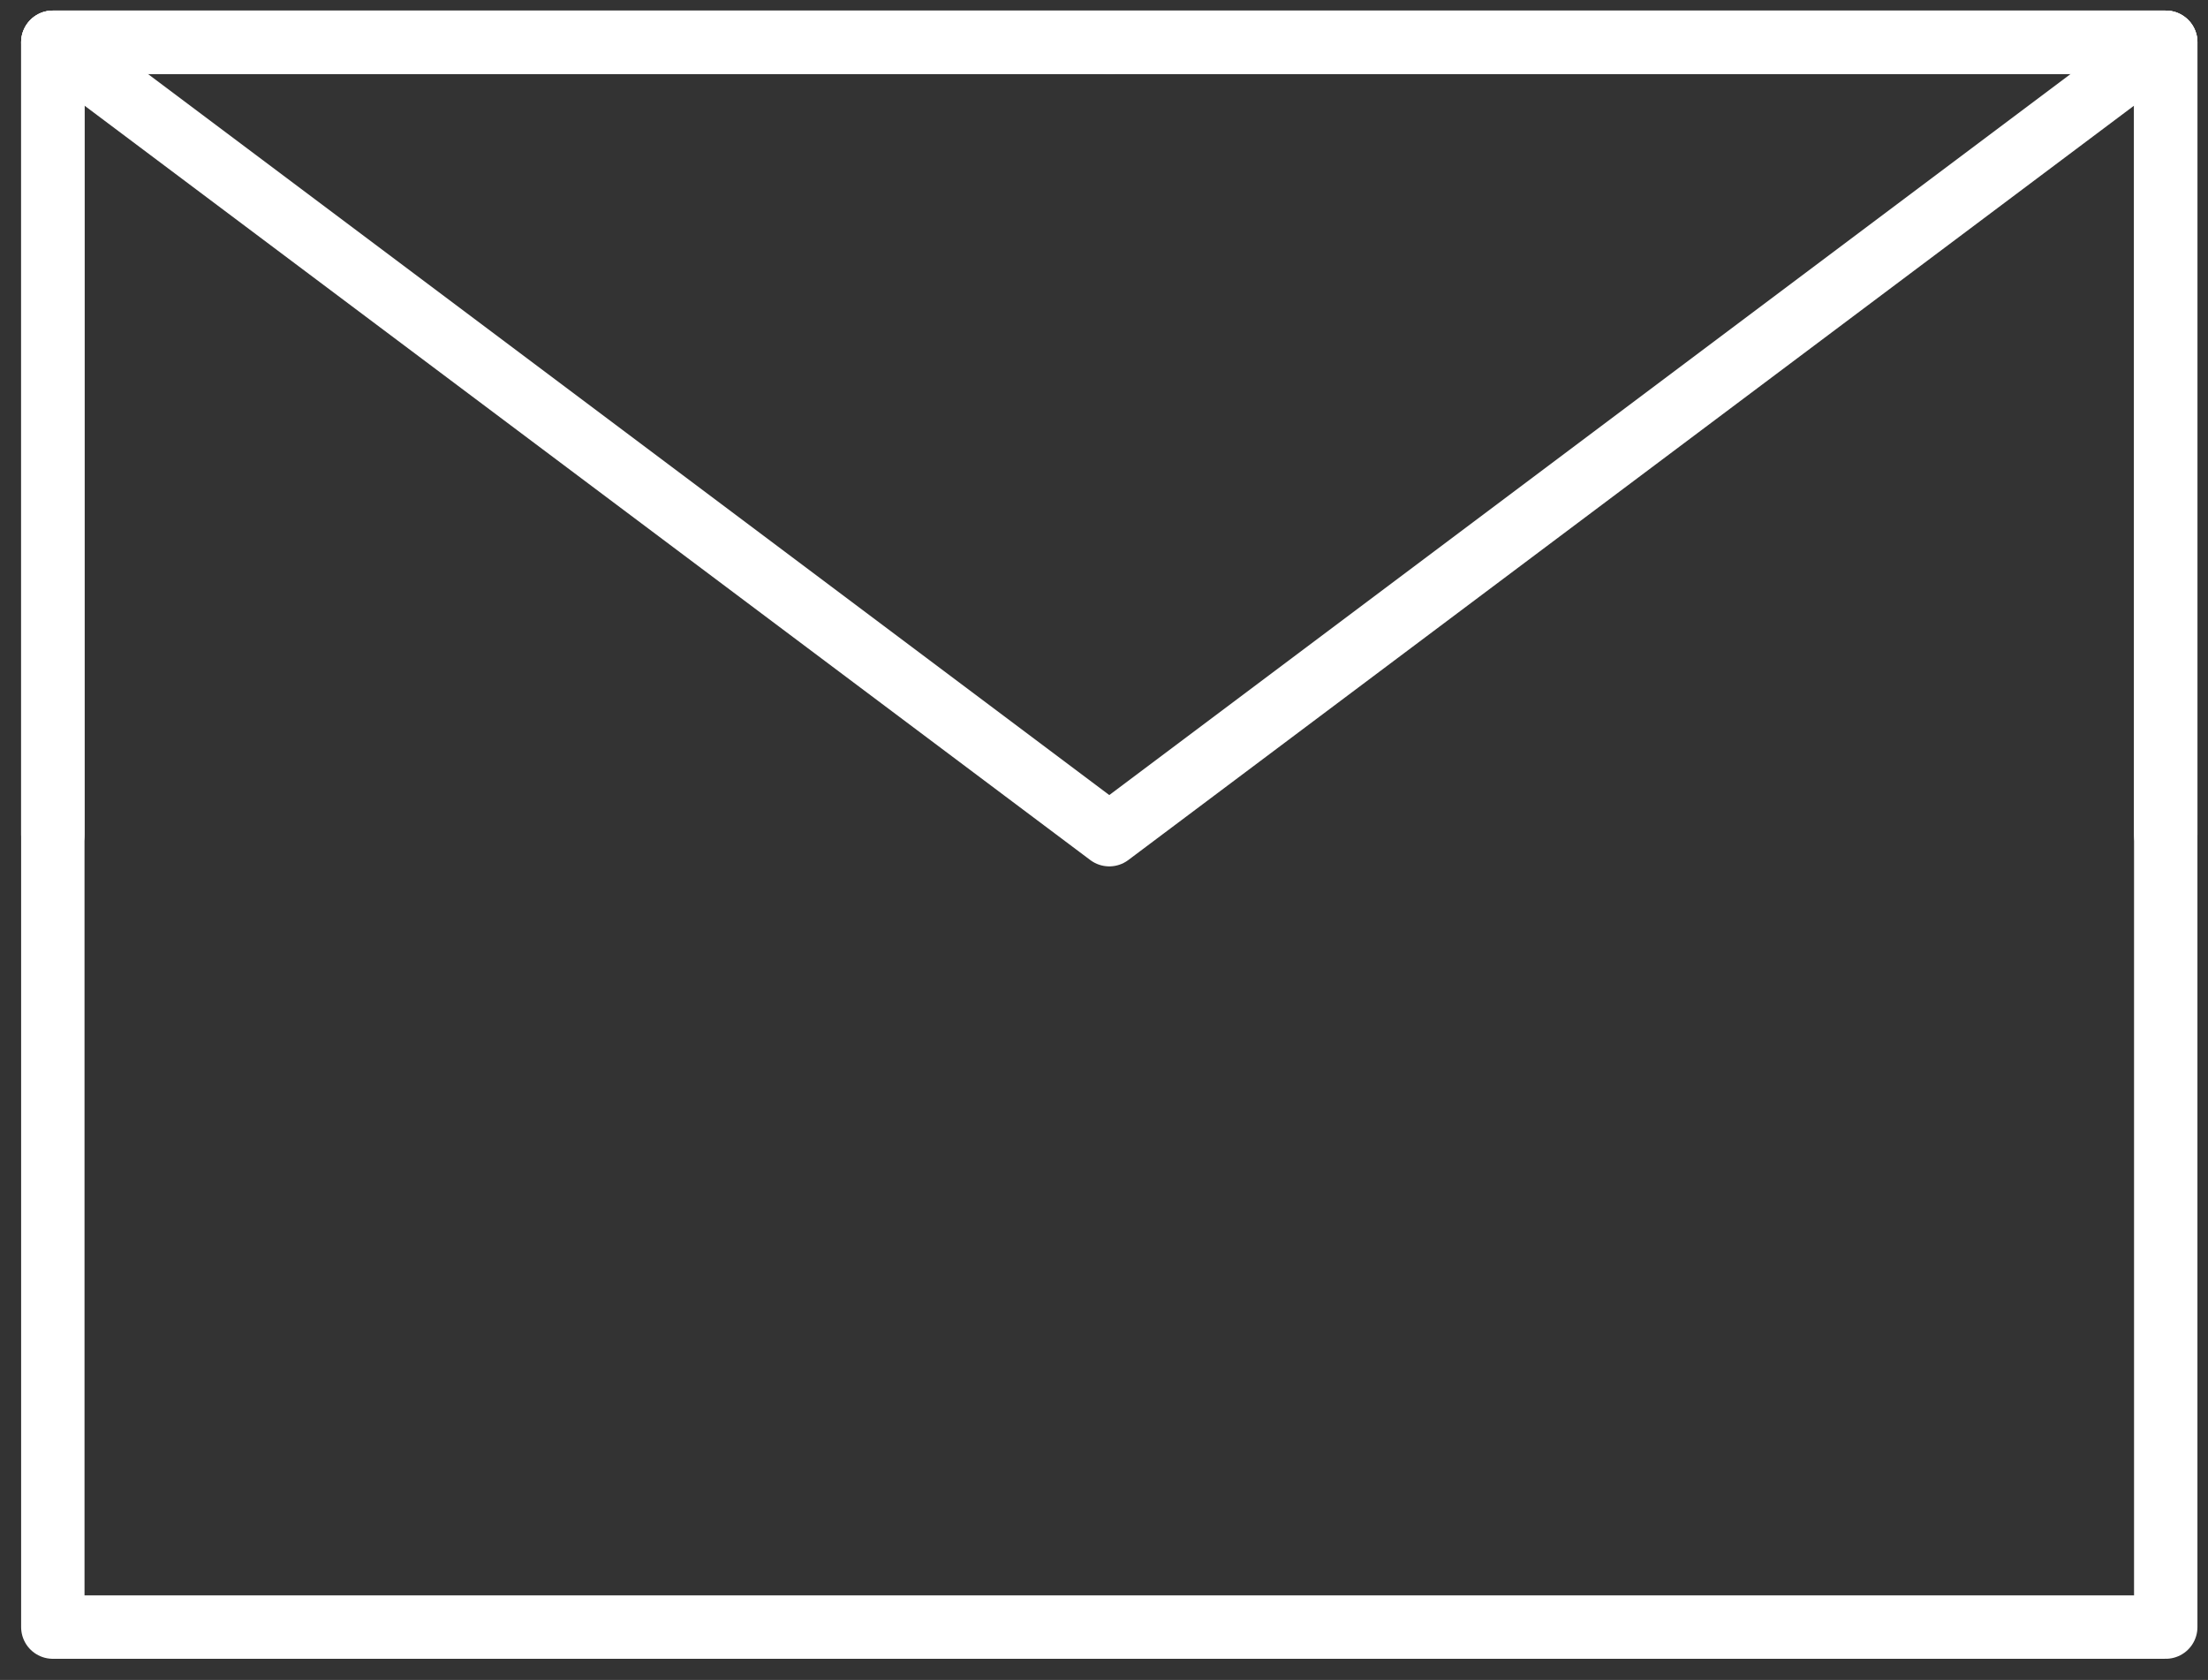
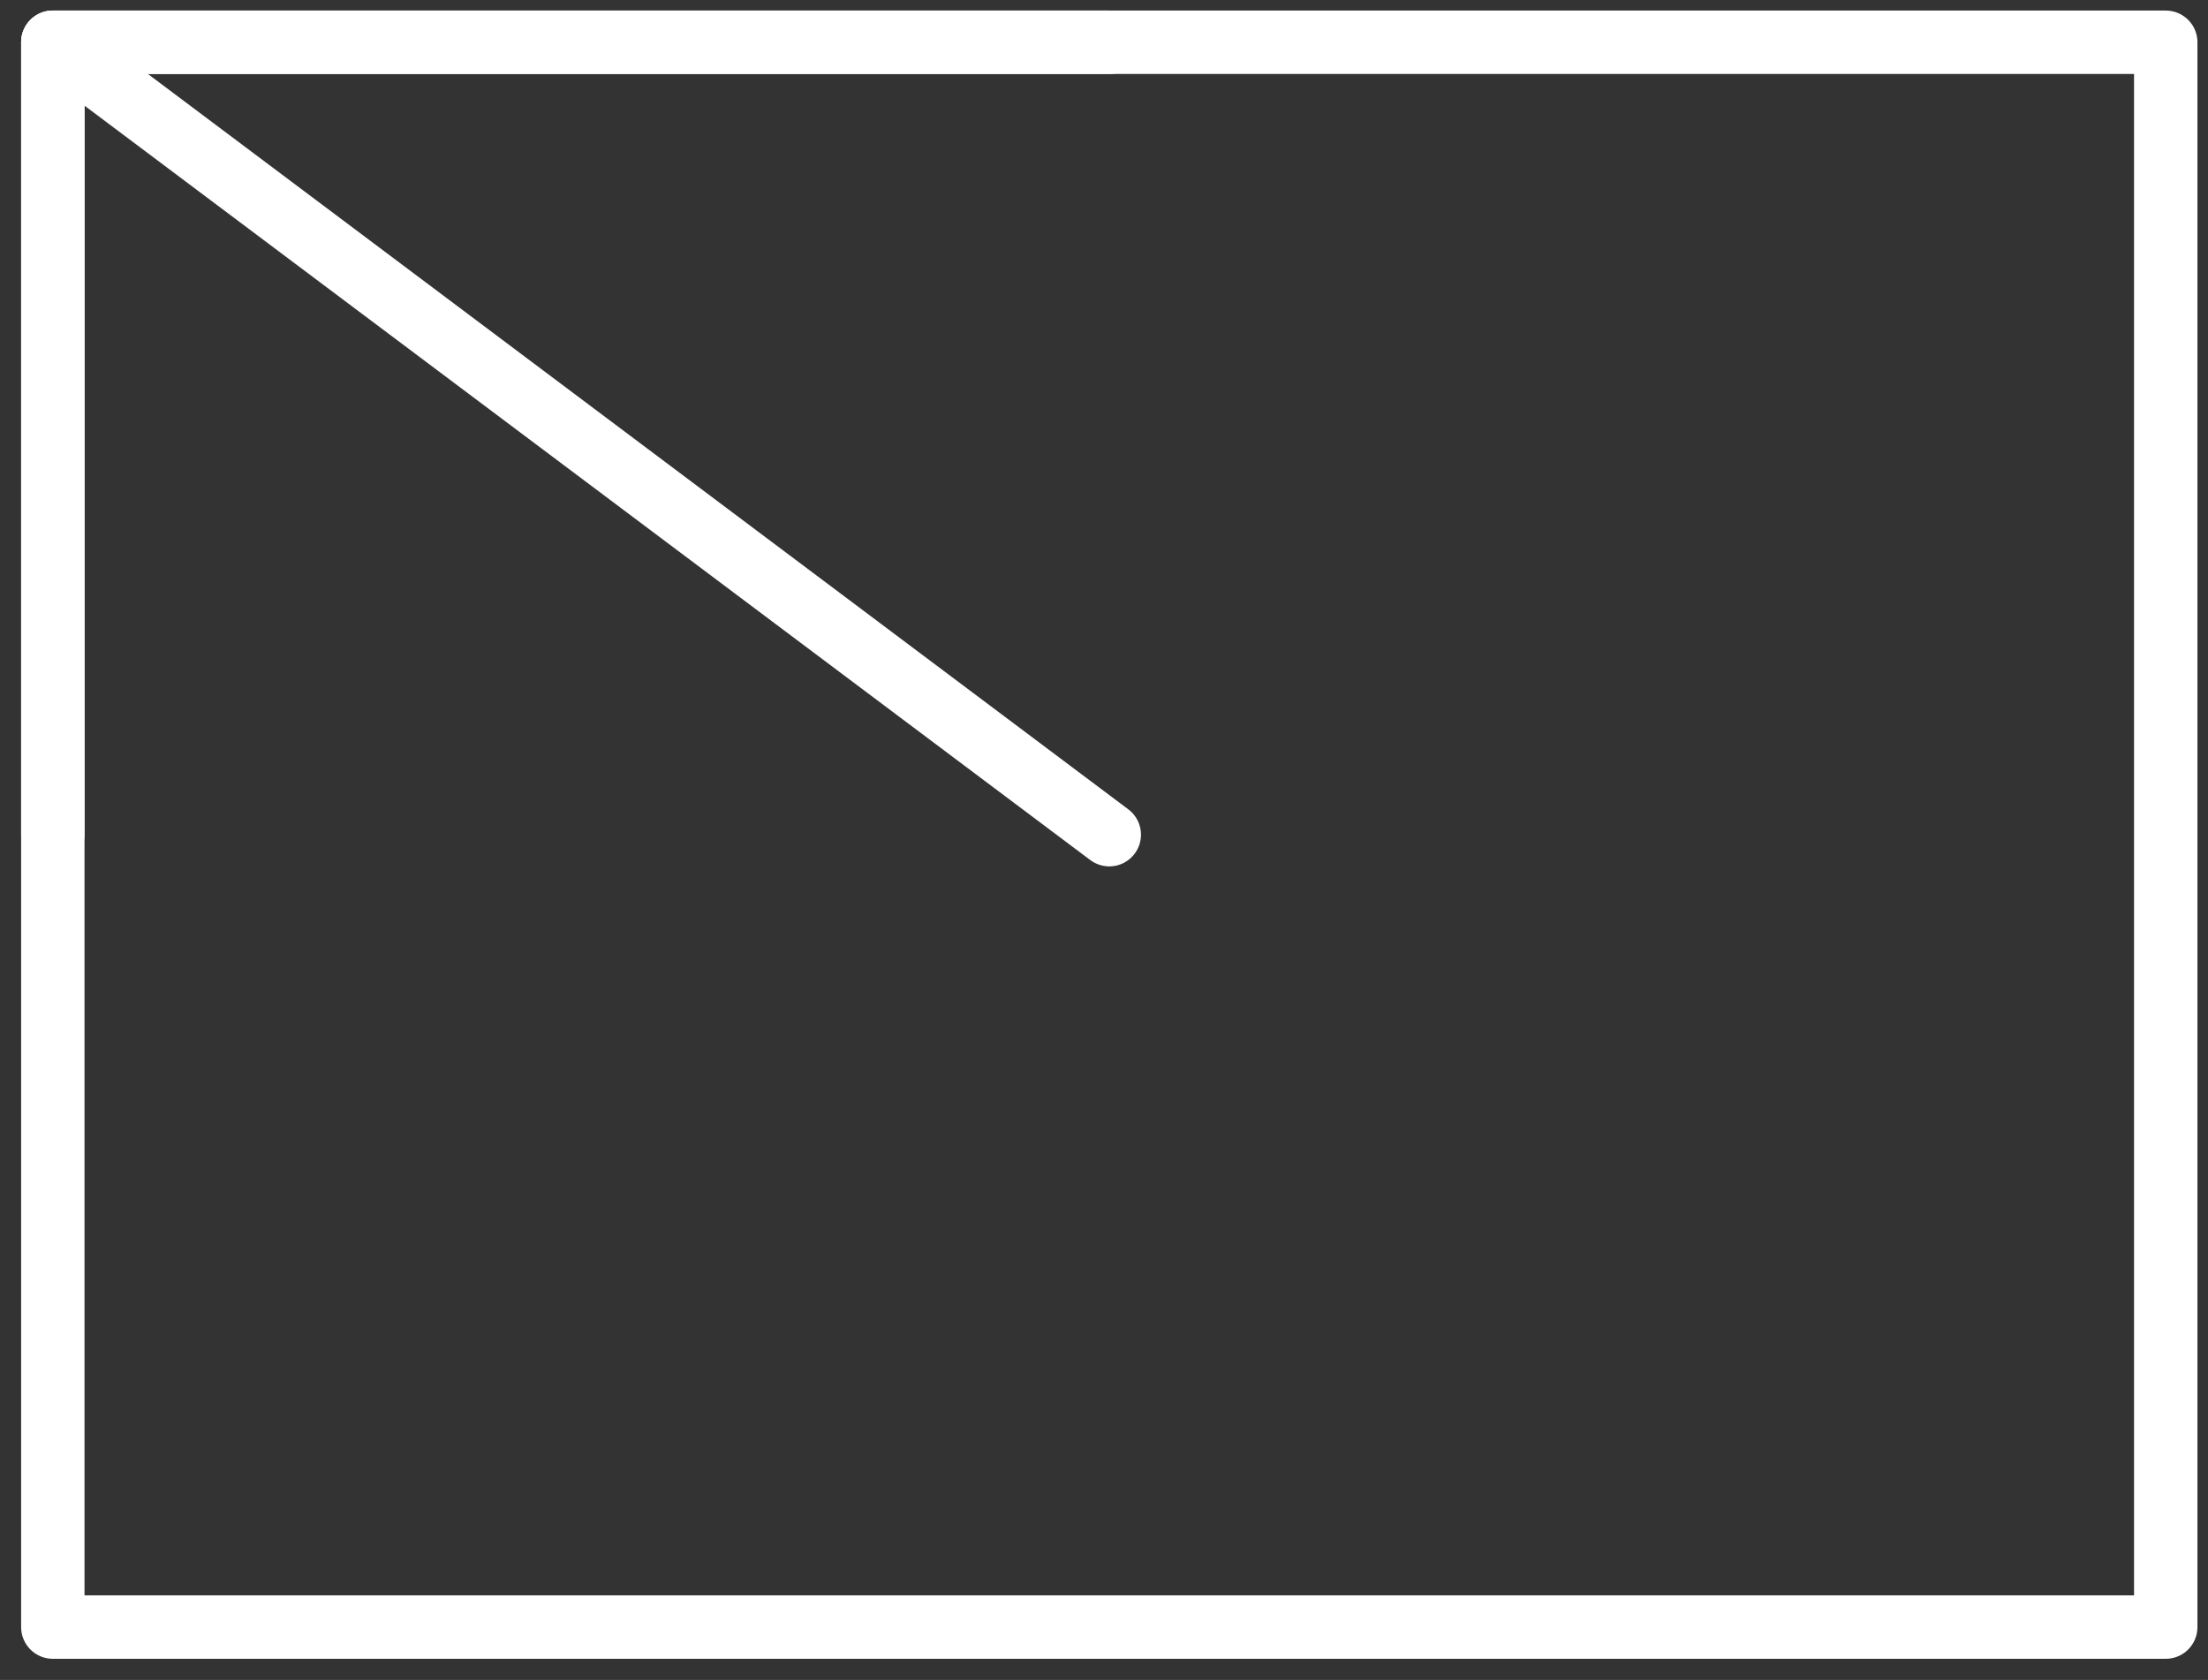
<svg xmlns="http://www.w3.org/2000/svg" version="1.1" id="图层_1" x="0px" y="0px" viewBox="0 0 20.9 15.9" style="enable-background:new 0 0 20.9 15.9;" xml:space="preserve">
  <rect x="0" y="0" width="20.9" height="15.9" fill="#333333" stroke="none" />
  <style type="text/css">
	.st0{fill:none;stroke:#ffffff;stroke-width:0.6;stroke-linejoin:round;stroke-miterlimit:2;}
	.st1{fill:none;stroke:#ffffff;stroke-width:0.6;stroke-linecap:round;stroke-linejoin:round;stroke-miterlimit:2;}
</style>
  <path class="st0" d="M0.5,15.4h20V7.9V0.4h-10h-10v7.5V15.4z" />
-   <path class="st1" d="M0.5,0.4l10,7.5l10-7.5" />
+   <path class="st1" d="M0.5,0.4l10,7.5" />
  <path class="st1" d="M10.5,0.4h-10v7.5" />
-   <path class="st1" d="M20.5,7.9V0.4h-10" />
</svg>